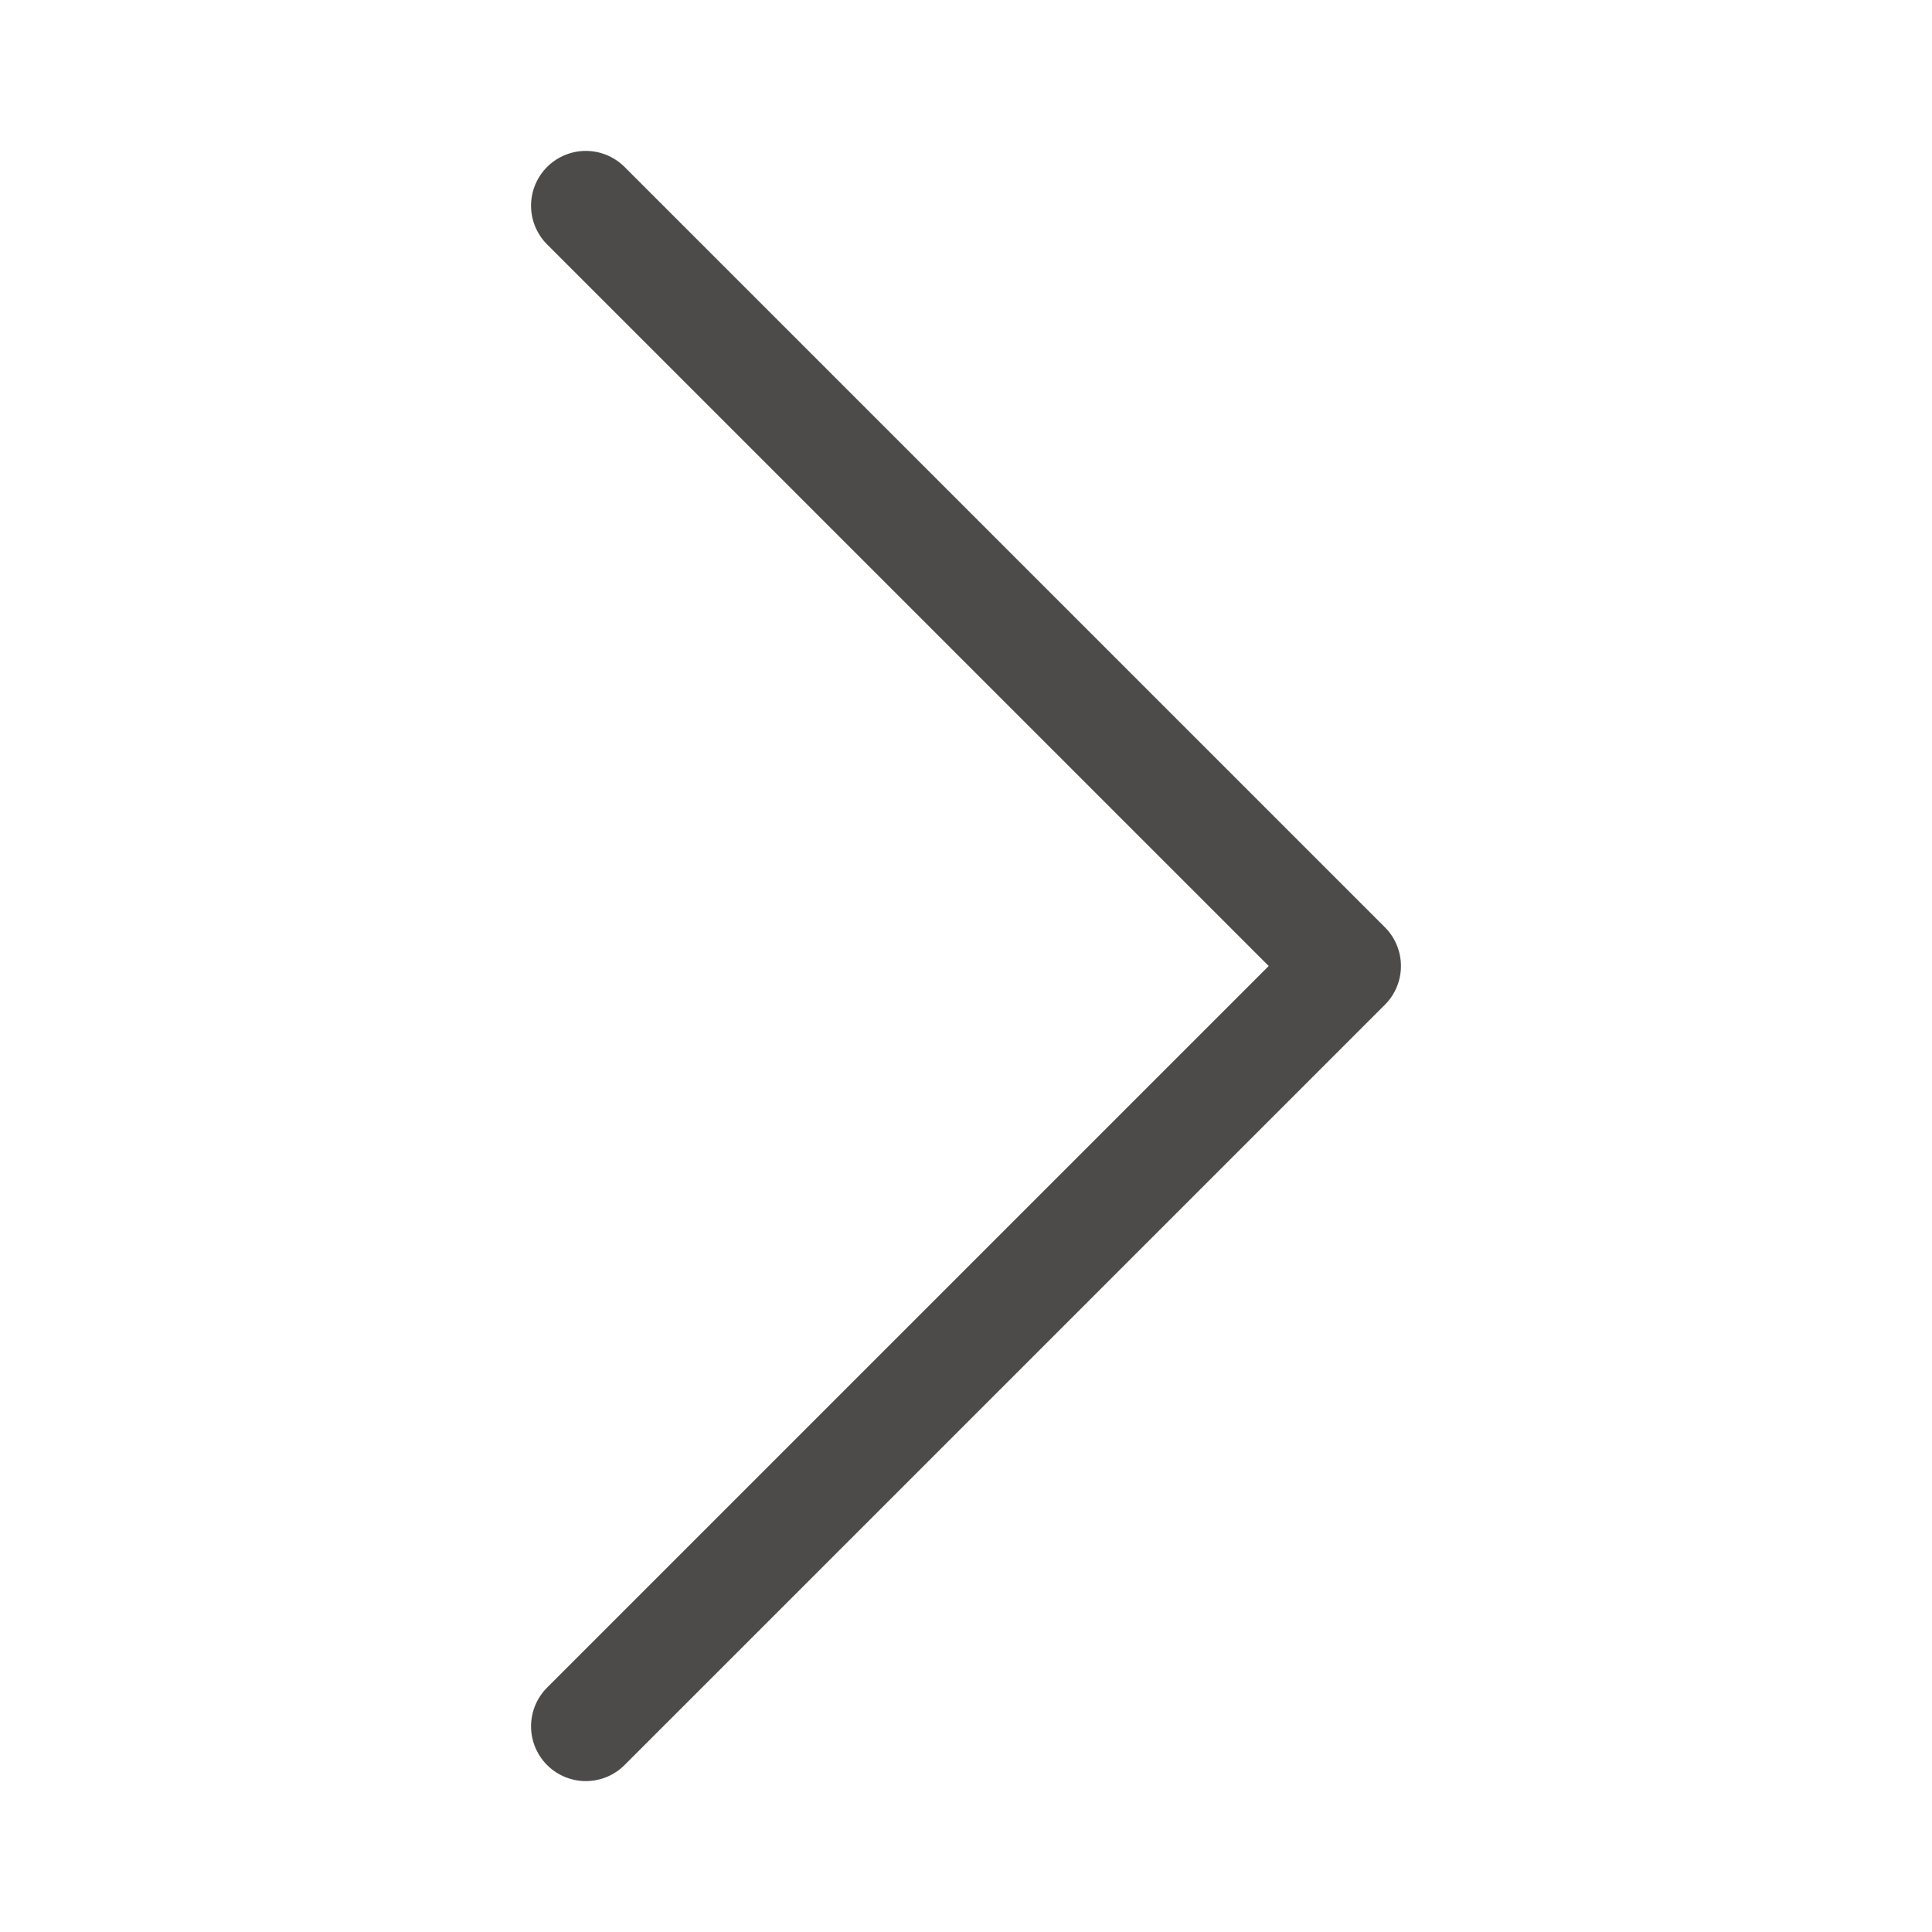
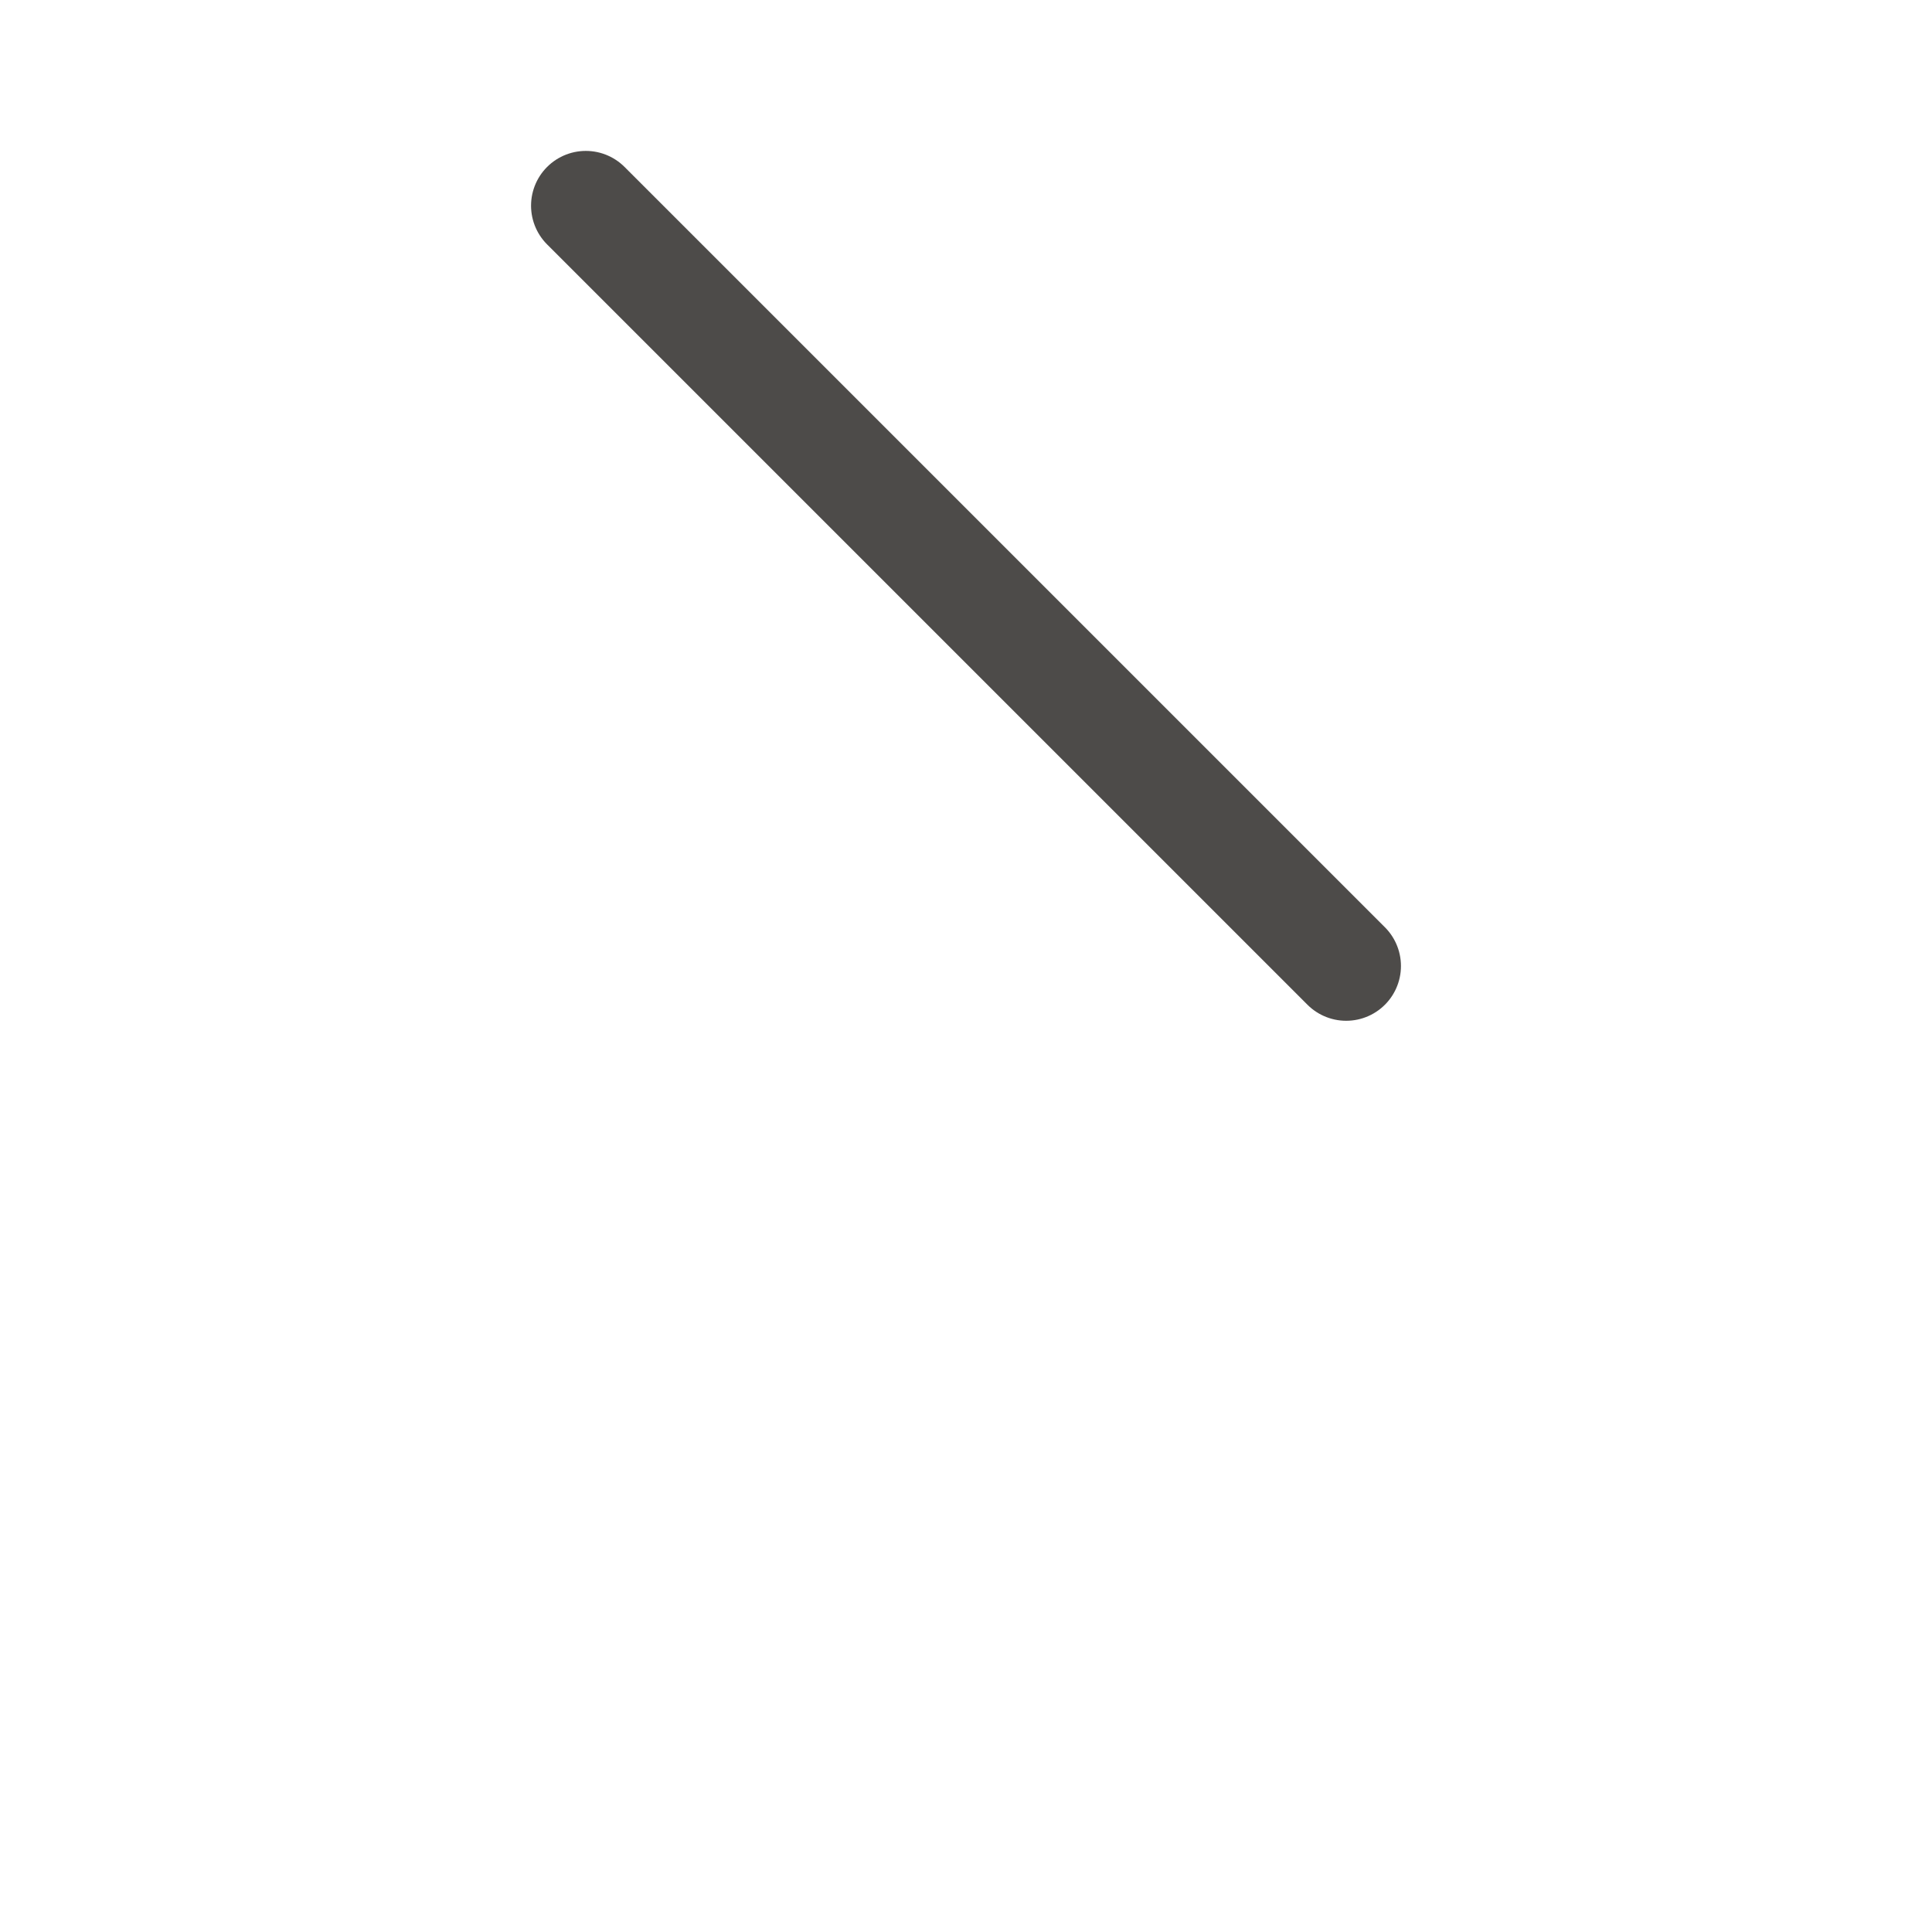
<svg xmlns="http://www.w3.org/2000/svg" version="1.1" x="0px" y="0px" width="50px" height="50px" viewBox="0 0 50 50" enable-background="new 0 0 50 50" xml:space="preserve">
  <g id="Layer_1_copy">
-     <path fill="none" stroke="#4D4B49" stroke-width="2.835" stroke-linecap="round" stroke-linejoin="round" stroke-miterlimit="10" d="   M15.161,5.323L34.839,25L15.161,44.677" />
+     <path fill="none" stroke="#4D4B49" stroke-width="2.835" stroke-linecap="round" stroke-linejoin="round" stroke-miterlimit="10" d="   M15.161,5.323L34.839,25" />
  </g>
  <g id="Layer_1">
</g>
</svg>